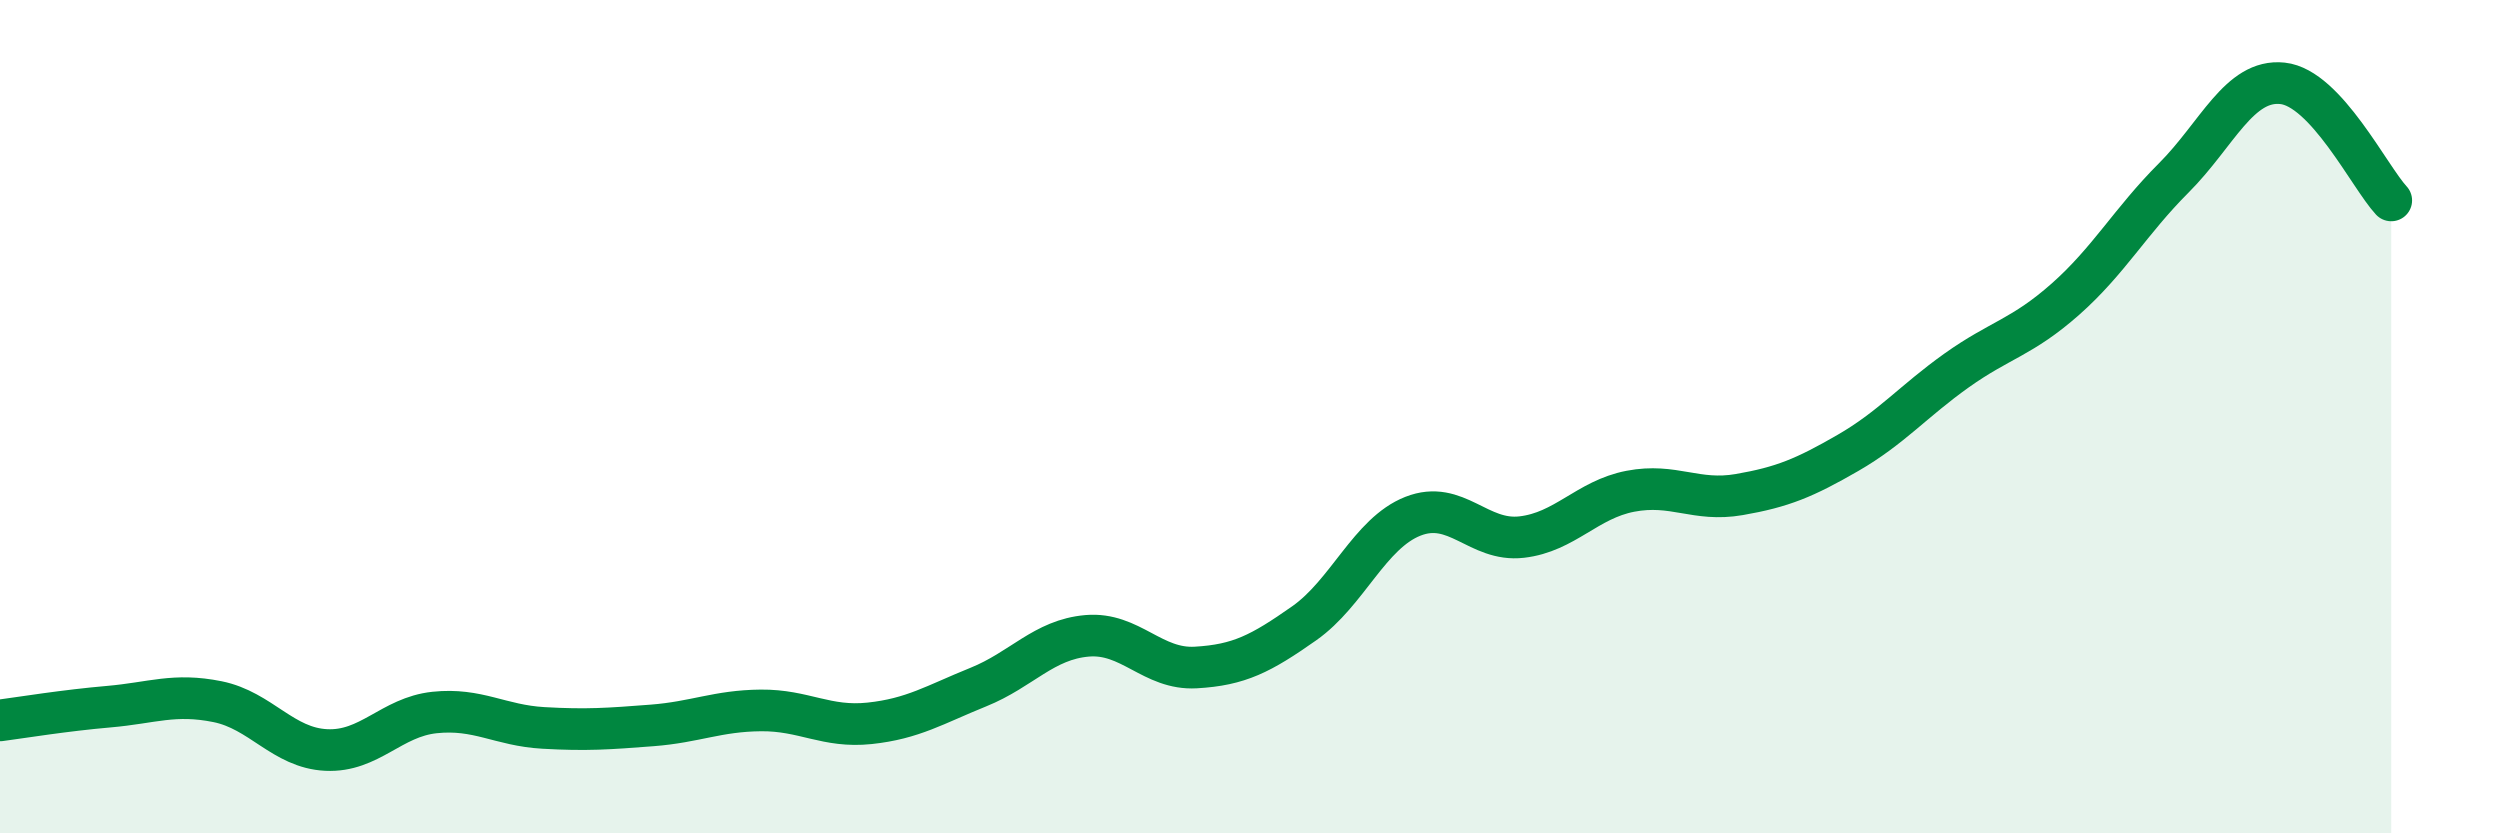
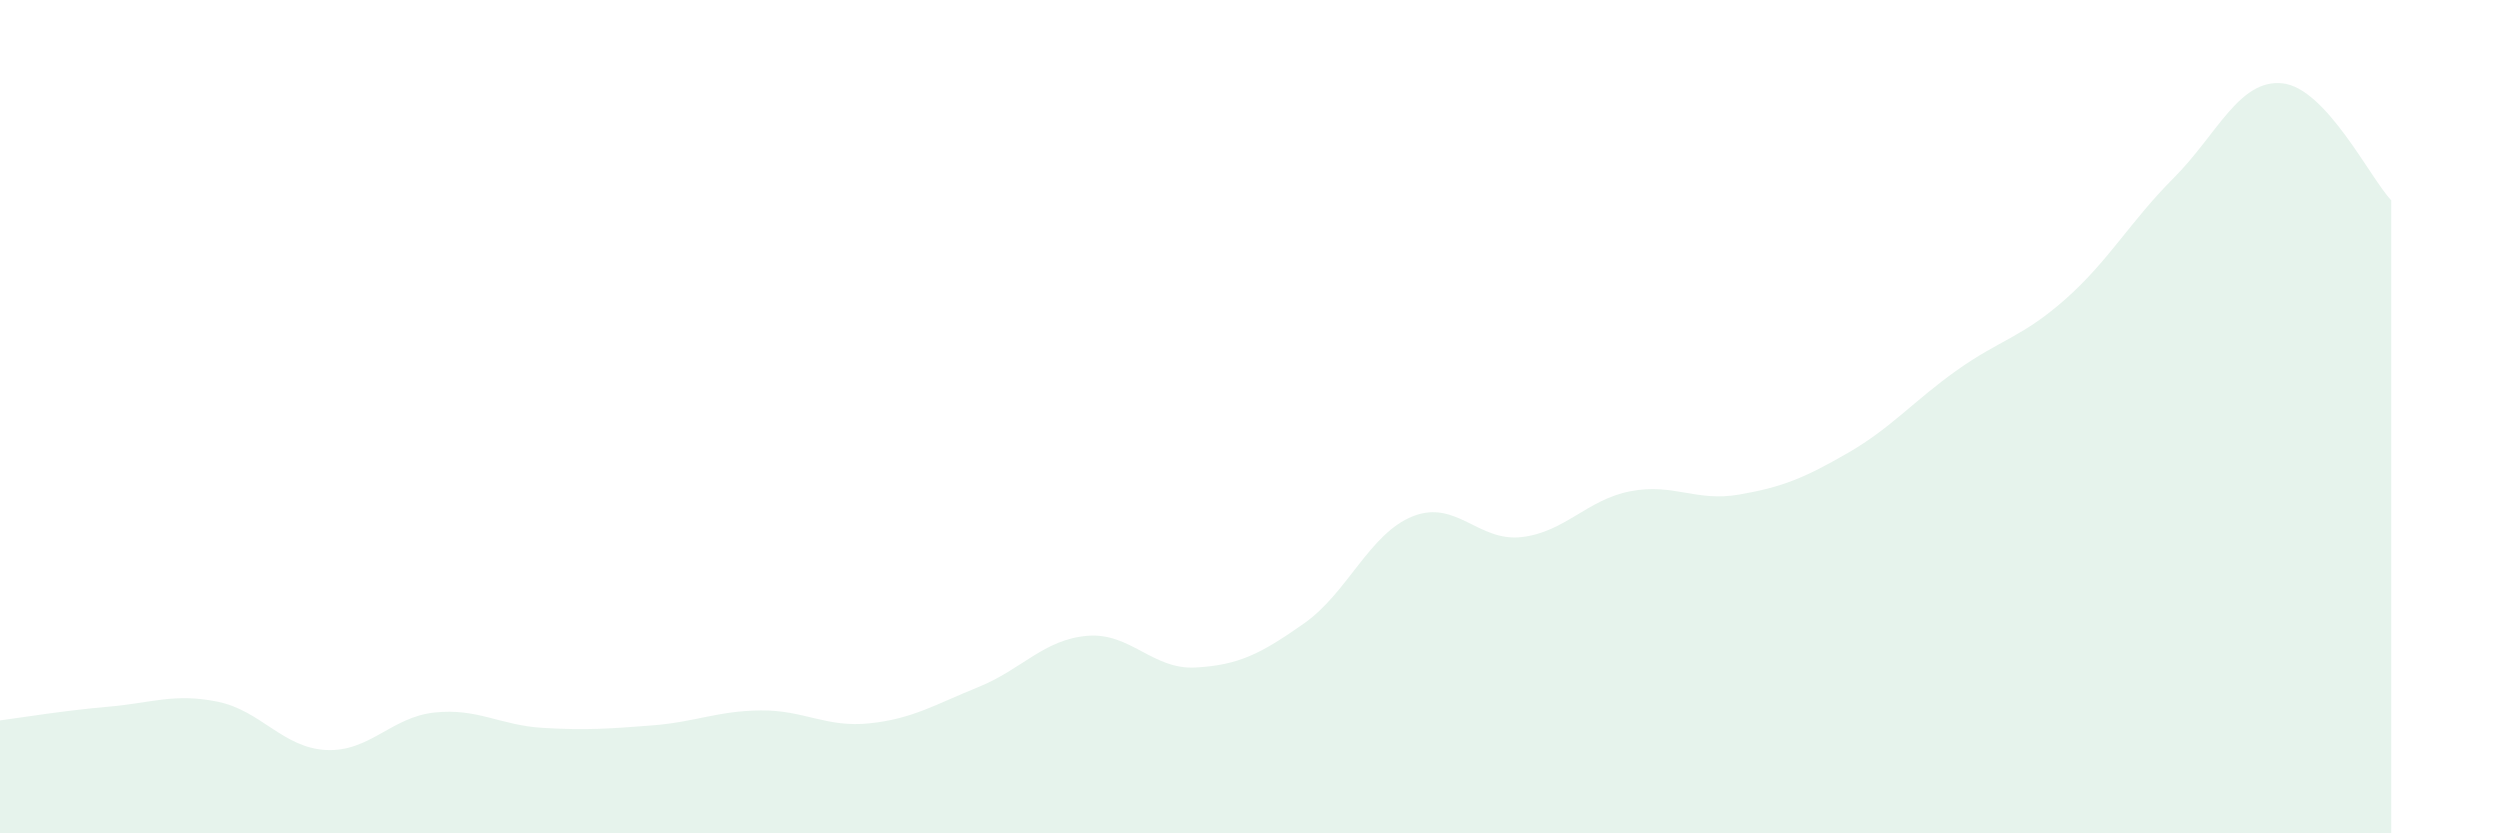
<svg xmlns="http://www.w3.org/2000/svg" width="60" height="20" viewBox="0 0 60 20">
  <path d="M 0,17.29 C 0.52,17.22 1.57,17.05 2.61,16.96 C 3.65,16.87 4.18,16.63 5.22,16.84 C 6.26,17.05 6.79,17.95 7.83,18 C 8.87,18.05 9.39,17.21 10.43,17.1 C 11.47,16.99 12,17.41 13.04,17.47 C 14.08,17.53 14.61,17.49 15.65,17.41 C 16.69,17.33 17.22,17.06 18.26,17.05 C 19.3,17.04 19.83,17.47 20.87,17.36 C 21.91,17.25 22.44,16.91 23.48,16.49 C 24.52,16.07 25.05,15.35 26.09,15.26 C 27.13,15.17 27.66,16.08 28.7,16.02 C 29.74,15.96 30.26,15.69 31.3,14.96 C 32.34,14.23 32.87,12.8 33.91,12.39 C 34.95,11.98 35.48,13.01 36.52,12.89 C 37.56,12.77 38.09,11.99 39.13,11.79 C 40.17,11.59 40.7,12.05 41.74,11.87 C 42.78,11.69 43.31,11.47 44.35,10.87 C 45.39,10.27 45.92,9.63 46.96,8.89 C 48,8.15 48.53,8.1 49.57,7.18 C 50.61,6.26 51.13,5.31 52.17,4.27 C 53.21,3.23 53.74,1.89 54.78,2 C 55.82,2.11 56.87,4.25 57.39,4.81L57.39 20L0 20Z" fill="#008740" opacity="0.1" stroke-linecap="round" stroke-linejoin="round" />
-   <path d="M 0,17.29 C 0.52,17.22 1.57,17.05 2.61,16.96 C 3.65,16.87 4.18,16.63 5.22,16.84 C 6.26,17.05 6.79,17.95 7.83,18 C 8.87,18.05 9.39,17.21 10.43,17.1 C 11.47,16.99 12,17.41 13.04,17.47 C 14.08,17.53 14.61,17.49 15.65,17.41 C 16.69,17.33 17.22,17.06 18.26,17.05 C 19.3,17.04 19.83,17.47 20.87,17.36 C 21.91,17.25 22.44,16.91 23.48,16.49 C 24.52,16.07 25.05,15.35 26.09,15.26 C 27.13,15.17 27.66,16.08 28.7,16.02 C 29.74,15.96 30.26,15.69 31.3,14.96 C 32.34,14.23 32.87,12.8 33.91,12.39 C 34.95,11.98 35.48,13.01 36.52,12.89 C 37.56,12.77 38.09,11.99 39.13,11.79 C 40.17,11.59 40.7,12.05 41.74,11.87 C 42.78,11.69 43.31,11.47 44.35,10.87 C 45.39,10.27 45.92,9.63 46.96,8.89 C 48,8.15 48.53,8.1 49.57,7.18 C 50.61,6.26 51.13,5.31 52.17,4.27 C 53.21,3.23 53.74,1.89 54.78,2 C 55.82,2.11 56.87,4.25 57.39,4.81" stroke="#008740" stroke-width="1" fill="none" stroke-linecap="round" stroke-linejoin="round" />
</svg>